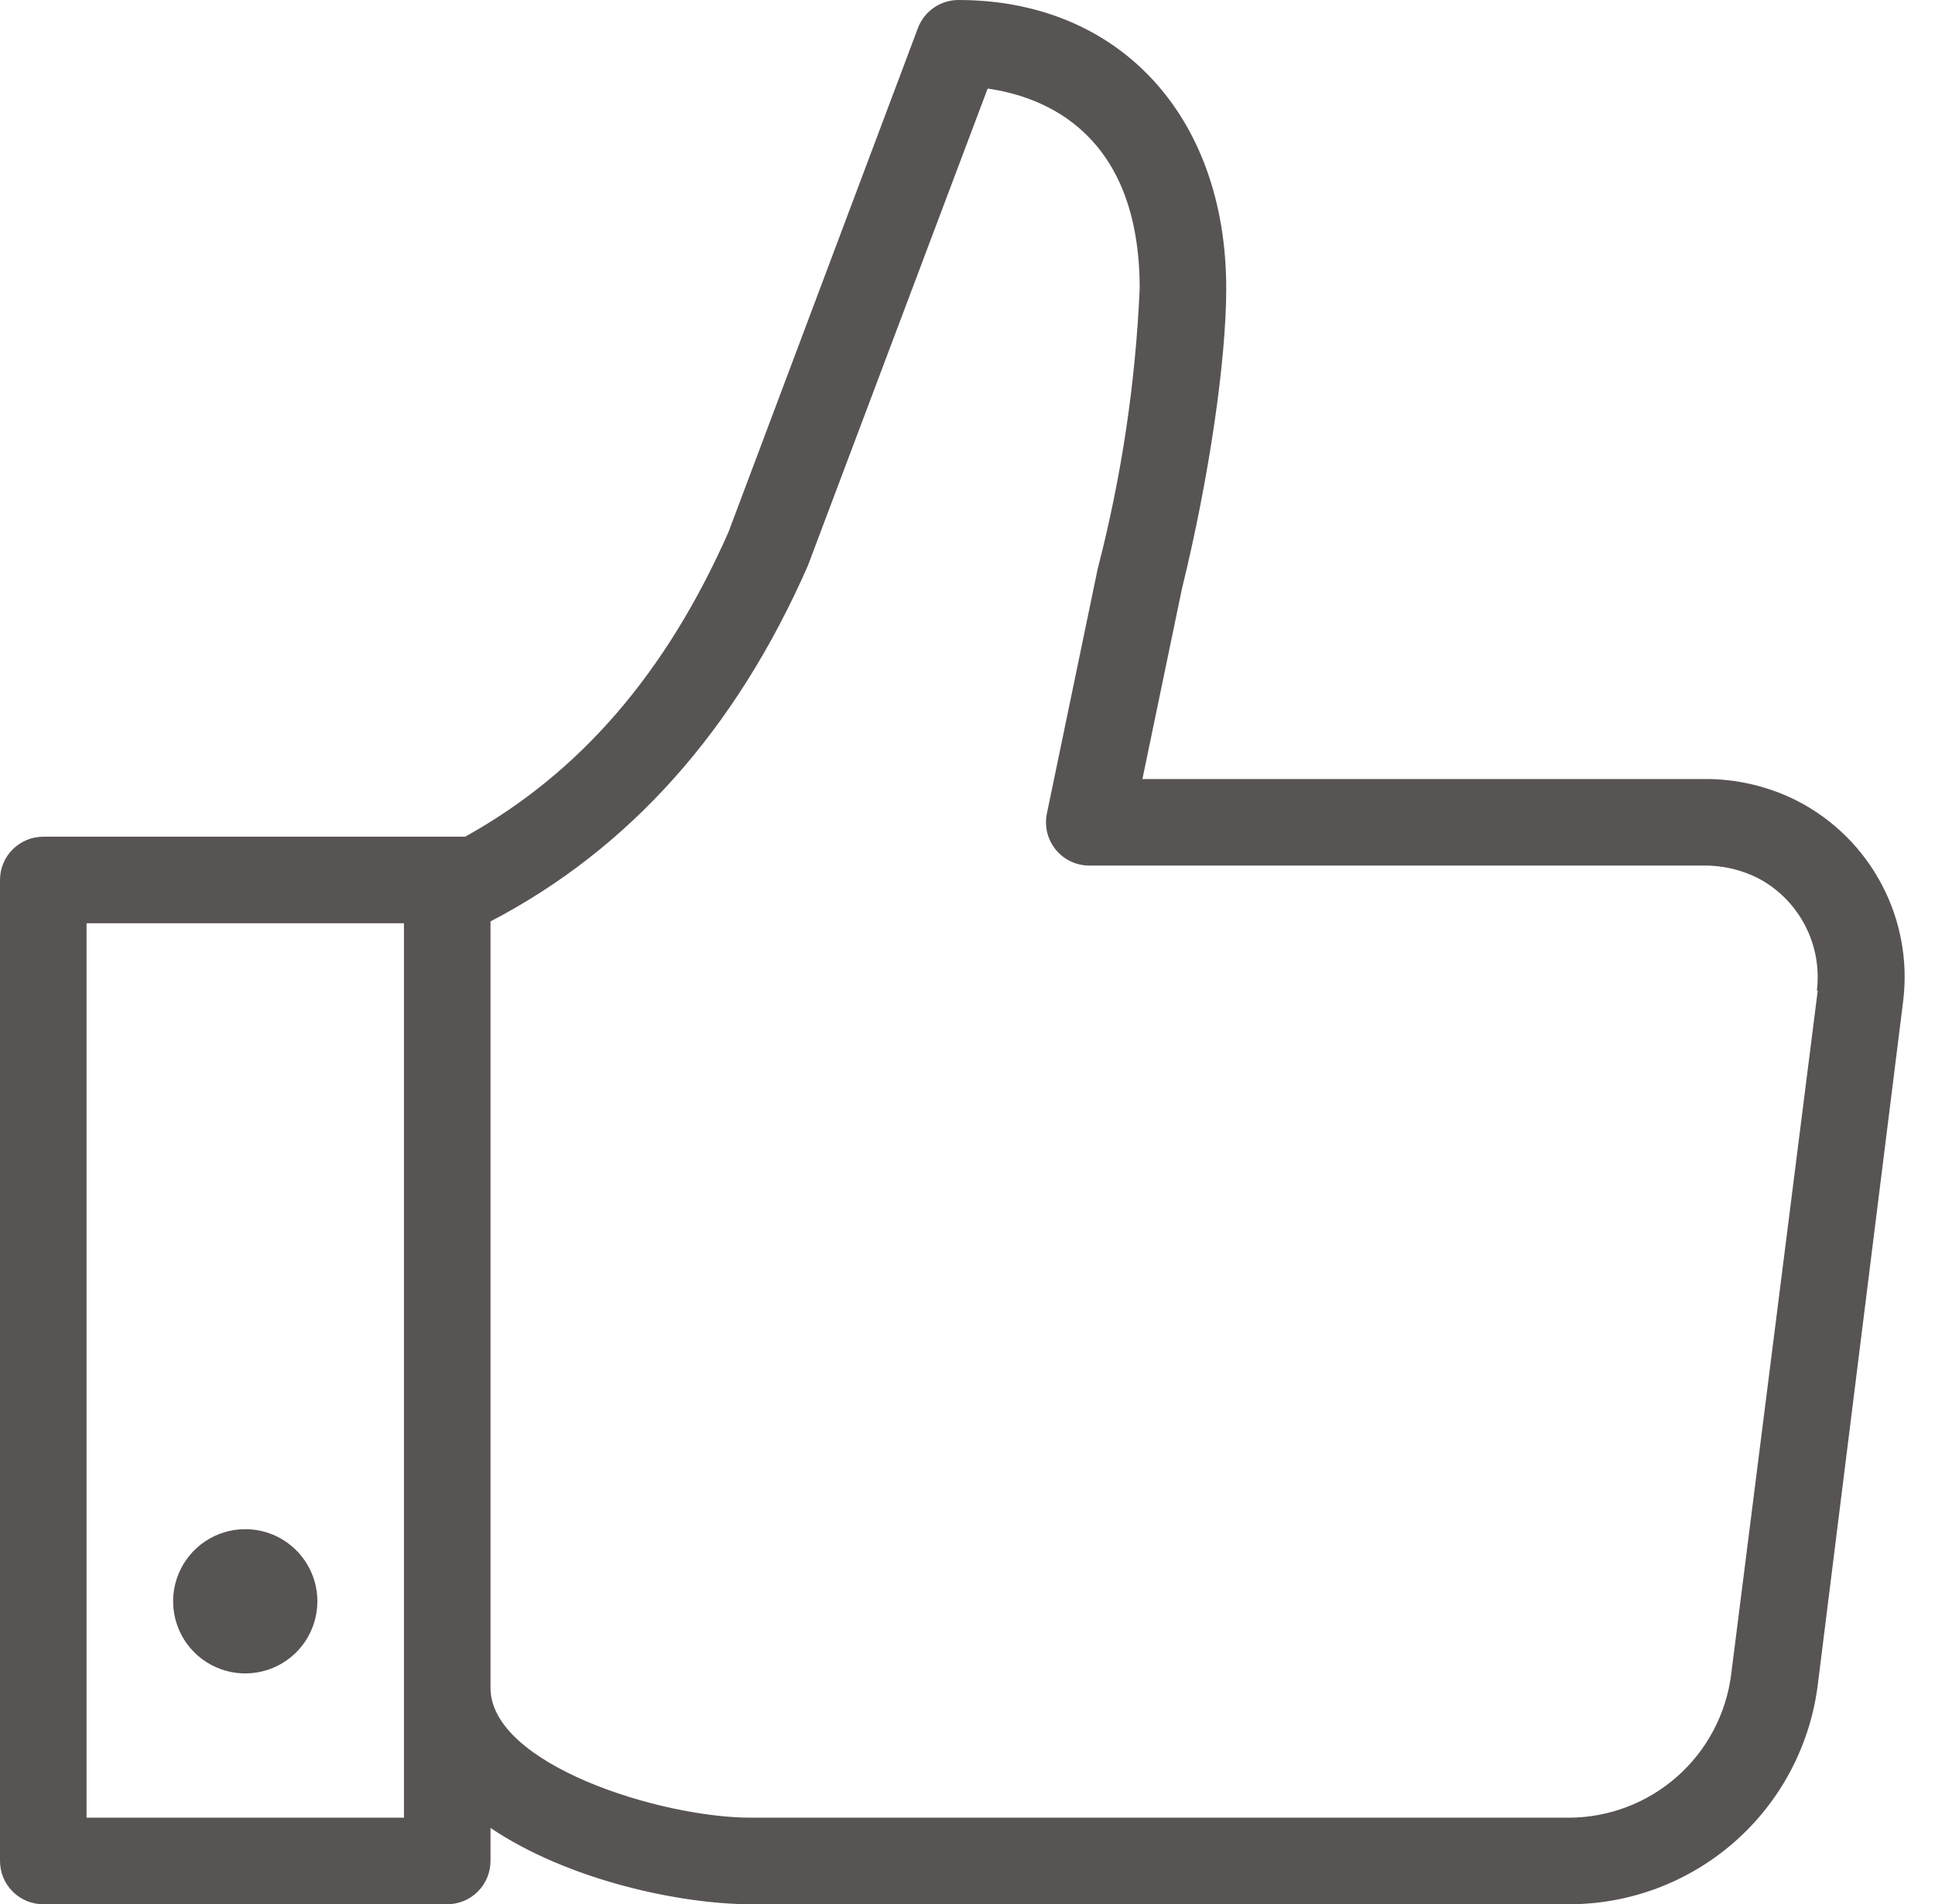
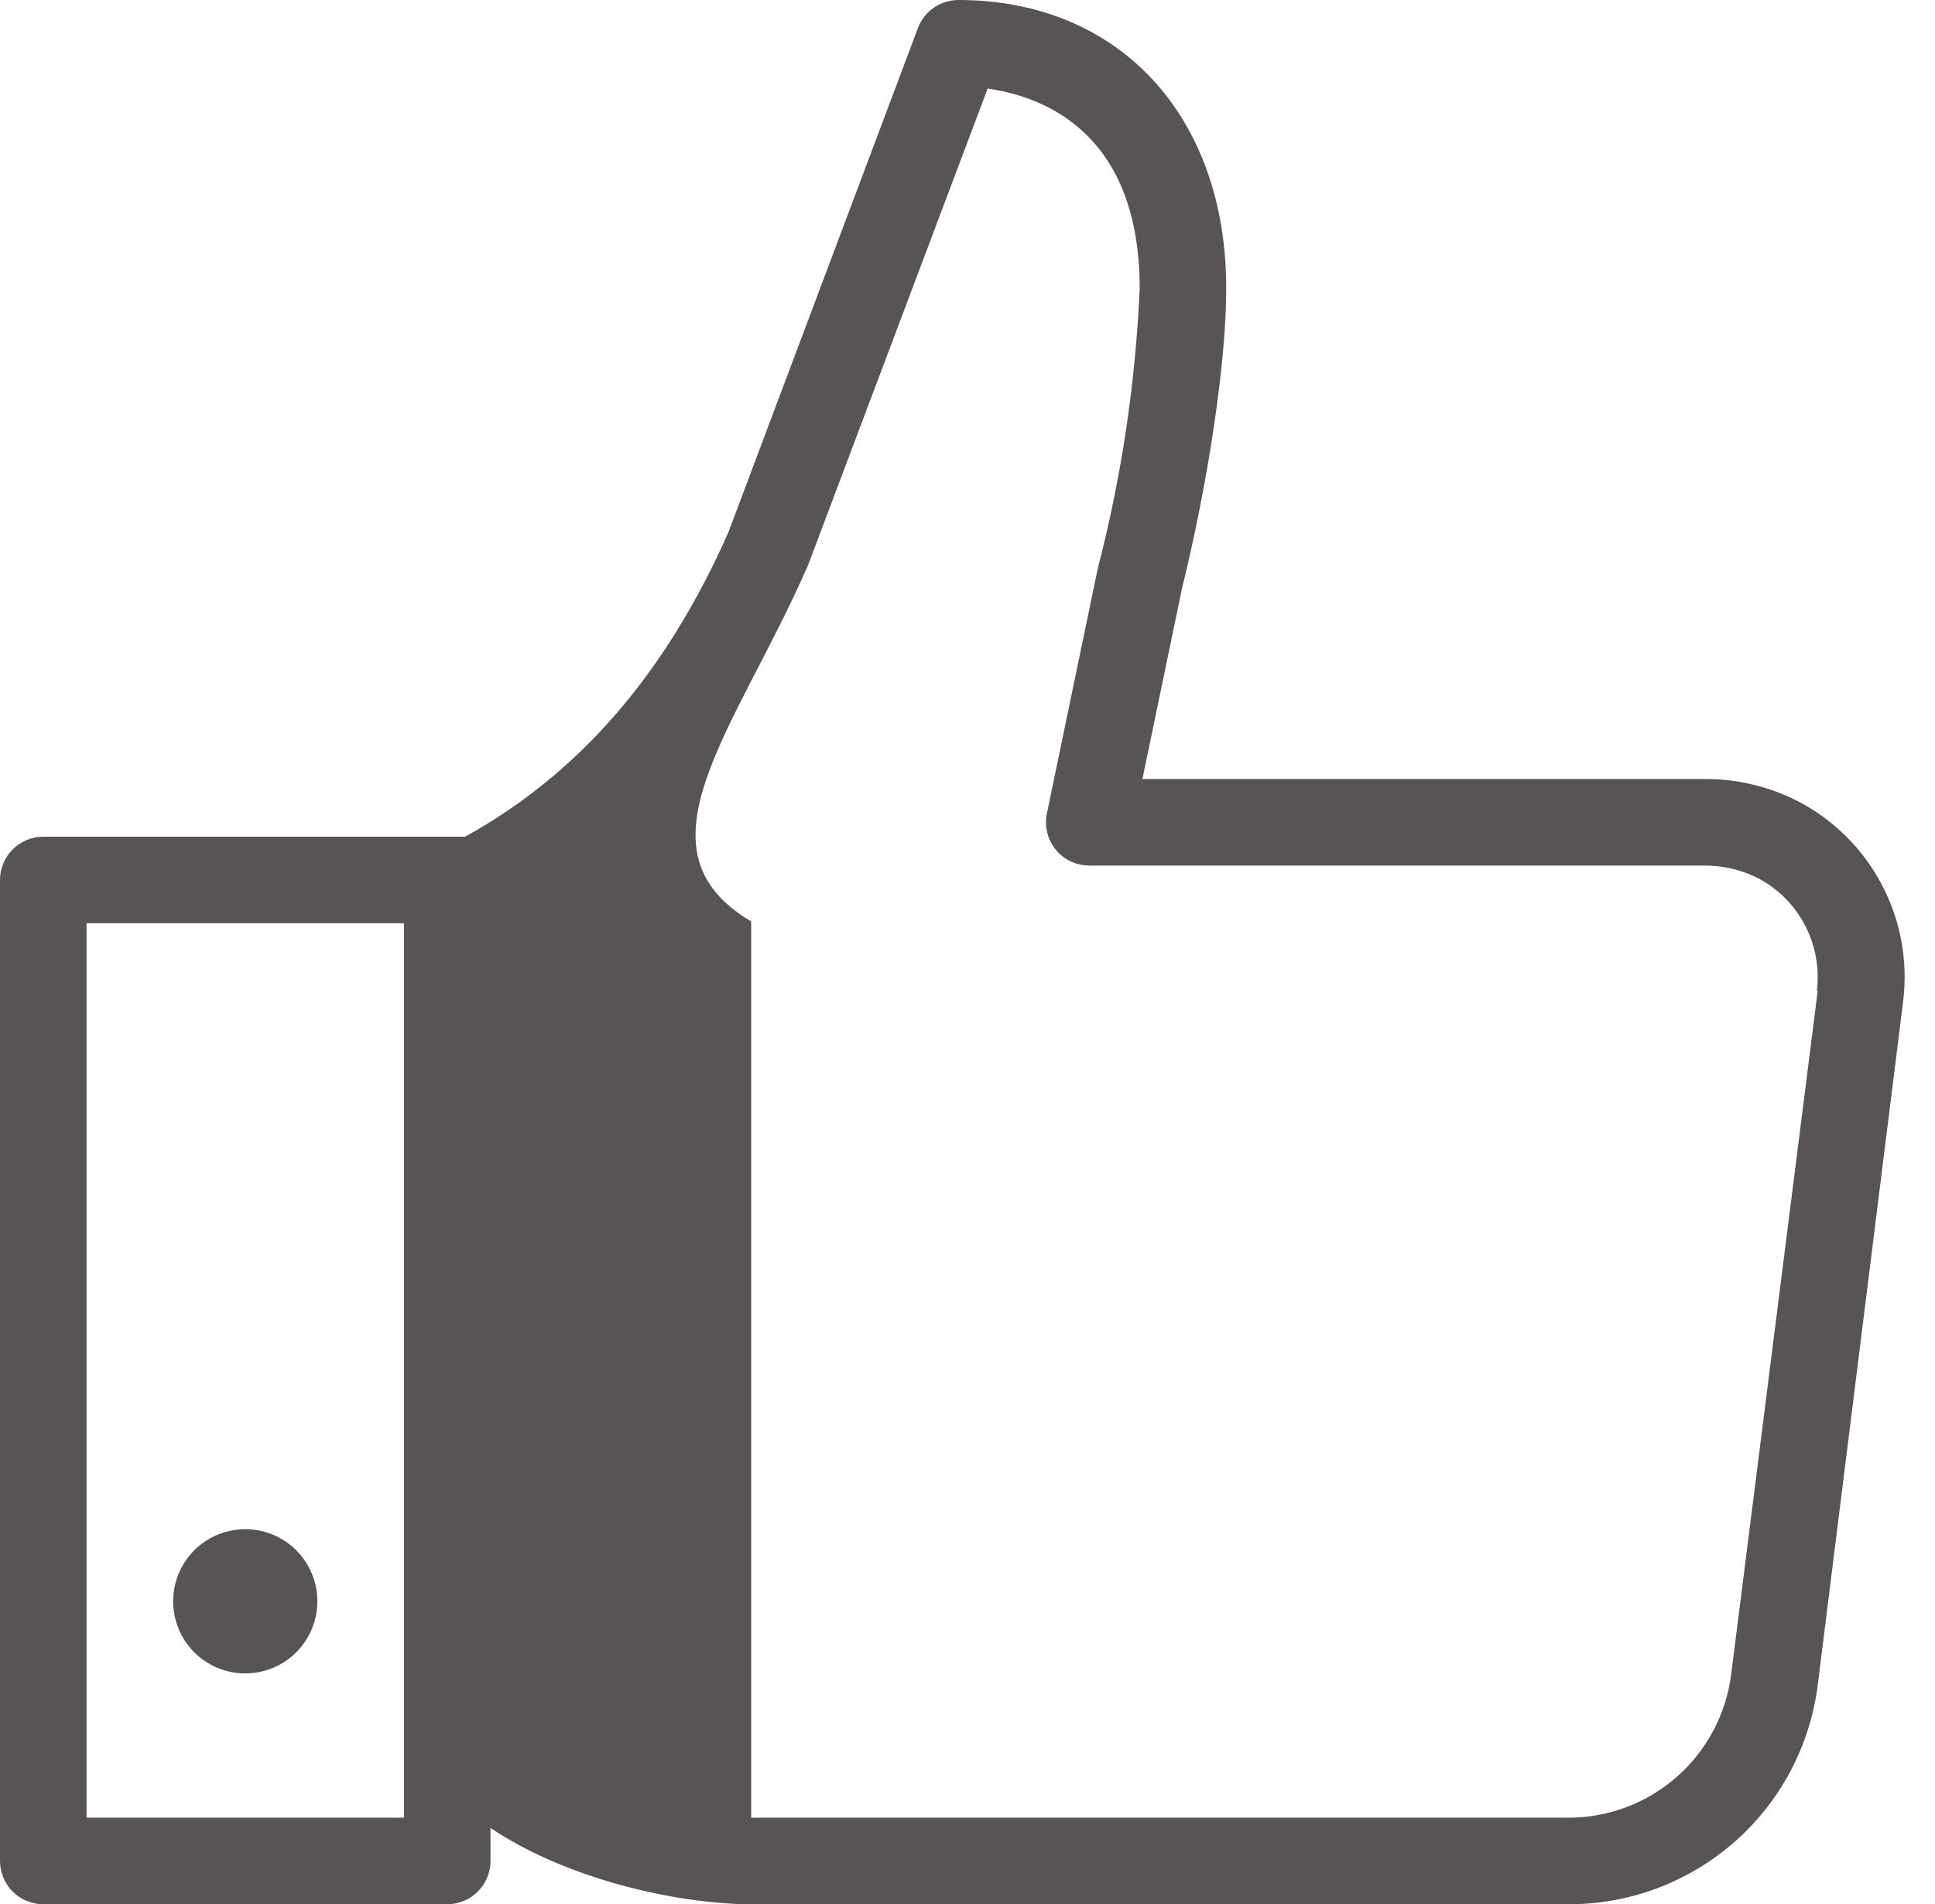
<svg xmlns="http://www.w3.org/2000/svg" width="63" height="62" viewBox="0 0 63 62" fill="none">
-   <path id="Vector" d="M58.52 26.078C57.57 25.596 56.517 25.351 55.452 25.364H37.195L38.482 19.168C39.361 15.589 39.924 11.742 39.924 9.394C39.924 3.758 36.42 9.63161e-07 31.207 9.63161e-07C30.92 -0 30.64 0.087 30.404 0.25C30.169 0.412 29.988 0.643 29.887 0.911L23.72 17.318C21.686 21.925 18.868 25.18 15.143 27.242H1.409C1.035 27.242 0.677 27.391 0.413 27.655C0.148 27.919 0 28.278 0 28.651L0 60.591C0 60.965 0.148 61.323 0.413 61.587C0.677 61.852 1.035 62 1.409 62H14.561C14.934 62 15.293 61.852 15.557 61.587C15.821 61.323 15.97 60.965 15.97 60.591V59.515C18.497 61.22 22.146 62 24.457 62H51.084C53.071 62.001 54.99 61.276 56.481 59.963C57.972 58.649 58.932 56.837 59.182 54.865L61.962 32.606C62.126 31.297 61.883 29.968 61.267 28.801C60.652 27.633 59.693 26.683 58.52 26.078ZM2.818 59.182V30.061H13.152V54.955C13.152 55.063 13.152 55.166 13.152 55.274V59.182H2.818ZM59.182 32.254L56.364 54.513C56.202 55.8 55.576 56.984 54.604 57.843C53.633 58.702 52.381 59.178 51.084 59.182H24.457C21.474 59.182 15.97 57.439 15.97 54.955V30C20.479 27.651 23.954 23.776 26.303 18.417L32.156 2.884C34.006 3.147 37.106 4.34 37.106 9.394C36.971 12.475 36.513 15.534 35.739 18.52L34.081 26.505C34.042 26.709 34.048 26.919 34.099 27.12C34.15 27.321 34.245 27.508 34.377 27.669C34.509 27.829 34.675 27.958 34.862 28.047C35.05 28.135 35.255 28.181 35.462 28.182H55.452C56.092 28.172 56.723 28.322 57.289 28.619C57.928 28.968 58.447 29.502 58.779 30.15C59.112 30.798 59.242 31.531 59.154 32.254H59.182ZM10.333 52.136C10.333 52.601 10.196 53.055 9.938 53.441C9.679 53.827 9.313 54.128 8.884 54.306C8.454 54.484 7.982 54.53 7.527 54.44C7.071 54.349 6.653 54.125 6.324 53.797C5.996 53.469 5.772 53.05 5.681 52.594C5.591 52.139 5.637 51.667 5.815 51.238C5.993 50.809 6.294 50.442 6.68 50.184C7.066 49.926 7.52 49.788 7.985 49.788C8.608 49.788 9.205 50.035 9.645 50.476C10.086 50.916 10.333 51.514 10.333 52.136Z" fill="#595454" />
+   <path id="Vector" d="M58.52 26.078C57.57 25.596 56.517 25.351 55.452 25.364H37.195L38.482 19.168C39.361 15.589 39.924 11.742 39.924 9.394C39.924 3.758 36.42 9.63161e-07 31.207 9.63161e-07C30.92 -0 30.64 0.087 30.404 0.25C30.169 0.412 29.988 0.643 29.887 0.911L23.72 17.318C21.686 21.925 18.868 25.18 15.143 27.242H1.409C1.035 27.242 0.677 27.391 0.413 27.655C0.148 27.919 0 28.278 0 28.651L0 60.591C0 60.965 0.148 61.323 0.413 61.587C0.677 61.852 1.035 62 1.409 62H14.561C14.934 62 15.293 61.852 15.557 61.587C15.821 61.323 15.97 60.965 15.97 60.591V59.515C18.497 61.22 22.146 62 24.457 62H51.084C53.071 62.001 54.99 61.276 56.481 59.963C57.972 58.649 58.932 56.837 59.182 54.865L61.962 32.606C62.126 31.297 61.883 29.968 61.267 28.801C60.652 27.633 59.693 26.683 58.52 26.078ZM2.818 59.182V30.061H13.152V54.955C13.152 55.063 13.152 55.166 13.152 55.274V59.182H2.818ZM59.182 32.254L56.364 54.513C56.202 55.8 55.576 56.984 54.604 57.843C53.633 58.702 52.381 59.178 51.084 59.182H24.457V30C20.479 27.651 23.954 23.776 26.303 18.417L32.156 2.884C34.006 3.147 37.106 4.34 37.106 9.394C36.971 12.475 36.513 15.534 35.739 18.52L34.081 26.505C34.042 26.709 34.048 26.919 34.099 27.12C34.15 27.321 34.245 27.508 34.377 27.669C34.509 27.829 34.675 27.958 34.862 28.047C35.05 28.135 35.255 28.181 35.462 28.182H55.452C56.092 28.172 56.723 28.322 57.289 28.619C57.928 28.968 58.447 29.502 58.779 30.15C59.112 30.798 59.242 31.531 59.154 32.254H59.182ZM10.333 52.136C10.333 52.601 10.196 53.055 9.938 53.441C9.679 53.827 9.313 54.128 8.884 54.306C8.454 54.484 7.982 54.53 7.527 54.44C7.071 54.349 6.653 54.125 6.324 53.797C5.996 53.469 5.772 53.05 5.681 52.594C5.591 52.139 5.637 51.667 5.815 51.238C5.993 50.809 6.294 50.442 6.68 50.184C7.066 49.926 7.52 49.788 7.985 49.788C8.608 49.788 9.205 50.035 9.645 50.476C10.086 50.916 10.333 51.514 10.333 52.136Z" fill="#595454" />
</svg>